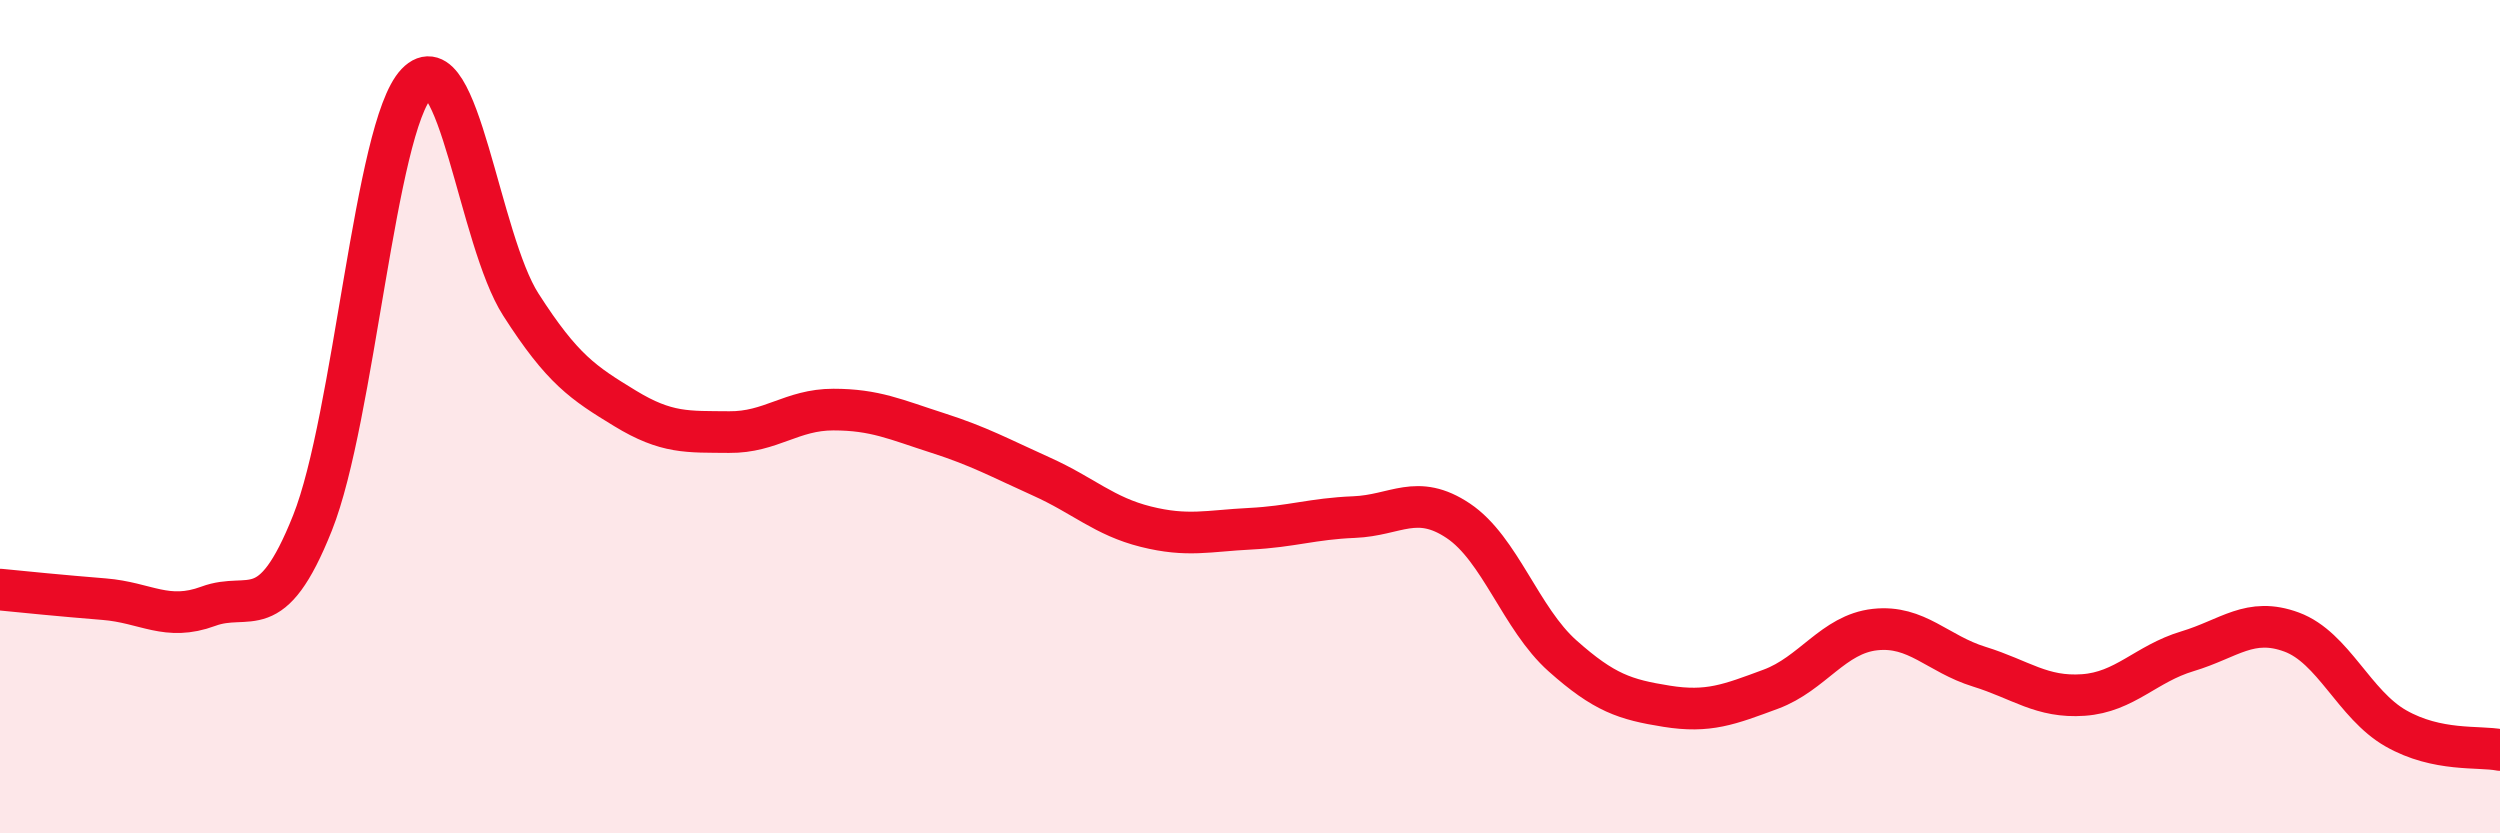
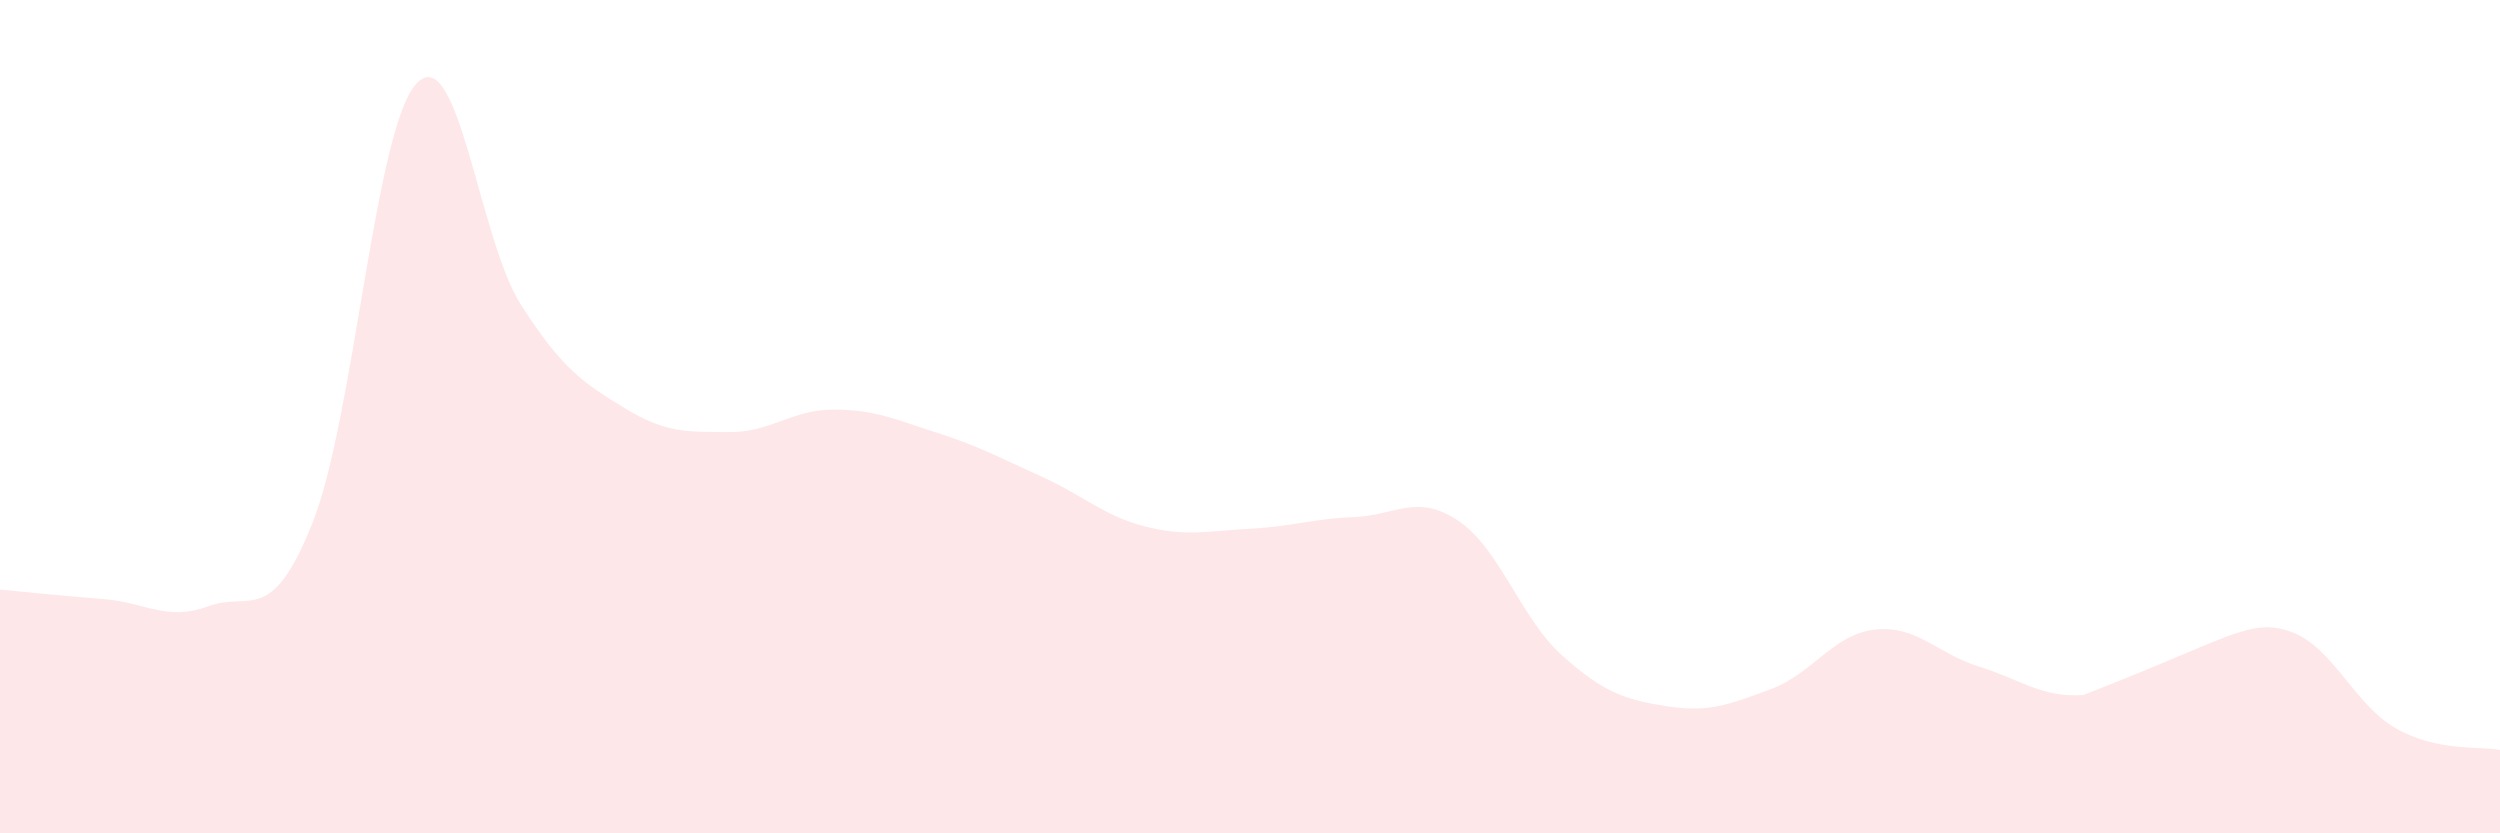
<svg xmlns="http://www.w3.org/2000/svg" width="60" height="20" viewBox="0 0 60 20">
-   <path d="M 0,14.15 C 0.5,14.2 1.5,14.3 2.5,14.38 C 3.5,14.46 4,14.92 5,14.55 C 6,14.18 6.5,15.06 7.5,12.55 C 8.5,10.04 9,3.05 10,2 C 11,0.95 11.5,5.75 12.5,7.31 C 13.5,8.87 14,9.19 15,9.8 C 16,10.41 16.5,10.36 17.5,10.37 C 18.5,10.38 19,9.83 20,9.83 C 21,9.83 21.5,10.07 22.5,10.39 C 23.5,10.71 24,10.99 25,11.44 C 26,11.89 26.5,12.39 27.5,12.64 C 28.5,12.89 29,12.74 30,12.69 C 31,12.64 31.5,12.45 32.5,12.41 C 33.5,12.37 34,11.83 35,12.5 C 36,13.17 36.5,14.85 37.5,15.74 C 38.5,16.63 39,16.79 40,16.95 C 41,17.11 41.5,16.91 42.5,16.54 C 43.5,16.17 44,15.22 45,15.11 C 46,15 46.5,15.69 47.5,16 C 48.5,16.31 49,16.75 50,16.68 C 51,16.61 51.5,15.93 52.5,15.63 C 53.5,15.33 54,14.8 55,15.17 C 56,15.54 56.5,16.91 57.5,17.48 C 58.5,18.05 59.5,17.9 60,18L60 20L0 20Z" fill="#EB0A25" opacity="0.1" stroke-linecap="round" stroke-linejoin="round" />
-   <path d="M 0,14.15 C 0.5,14.2 1.5,14.3 2.5,14.38 C 3.5,14.46 4,14.92 5,14.55 C 6,14.18 6.5,15.06 7.5,12.55 C 8.5,10.04 9,3.05 10,2 C 11,0.95 11.5,5.75 12.5,7.31 C 13.5,8.87 14,9.19 15,9.8 C 16,10.41 16.5,10.36 17.5,10.37 C 18.5,10.38 19,9.83 20,9.83 C 21,9.83 21.5,10.07 22.5,10.39 C 23.5,10.71 24,10.99 25,11.44 C 26,11.89 26.5,12.39 27.5,12.64 C 28.5,12.89 29,12.74 30,12.69 C 31,12.64 31.5,12.45 32.5,12.41 C 33.5,12.37 34,11.83 35,12.5 C 36,13.17 36.5,14.85 37.5,15.74 C 38.5,16.63 39,16.79 40,16.95 C 41,17.11 41.5,16.91 42.5,16.54 C 43.5,16.17 44,15.22 45,15.11 C 46,15 46.5,15.69 47.5,16 C 48.5,16.31 49,16.75 50,16.68 C 51,16.61 51.5,15.93 52.5,15.63 C 53.5,15.33 54,14.8 55,15.17 C 56,15.54 56.5,16.91 57.5,17.48 C 58.5,18.05 59.5,17.9 60,18" stroke="#EB0A25" stroke-width="1" fill="none" stroke-linecap="round" stroke-linejoin="round" />
+   <path d="M 0,14.15 C 0.5,14.2 1.5,14.3 2.5,14.38 C 3.5,14.46 4,14.92 5,14.55 C 6,14.18 6.5,15.06 7.5,12.55 C 8.5,10.04 9,3.05 10,2 C 11,0.95 11.5,5.75 12.5,7.31 C 13.5,8.87 14,9.19 15,9.8 C 16,10.41 16.5,10.36 17.5,10.37 C 18.5,10.38 19,9.83 20,9.83 C 21,9.83 21.5,10.07 22.5,10.39 C 23.5,10.71 24,10.99 25,11.44 C 26,11.89 26.5,12.39 27.5,12.64 C 28.5,12.89 29,12.74 30,12.69 C 31,12.64 31.5,12.45 32.5,12.41 C 33.5,12.37 34,11.83 35,12.5 C 36,13.17 36.5,14.85 37.5,15.74 C 38.5,16.63 39,16.79 40,16.95 C 41,17.11 41.5,16.91 42.5,16.54 C 43.5,16.17 44,15.22 45,15.11 C 46,15 46.5,15.69 47.5,16 C 48.5,16.31 49,16.75 50,16.68 C 53.5,15.33 54,14.8 55,15.17 C 56,15.54 56.5,16.91 57.5,17.48 C 58.5,18.05 59.5,17.9 60,18L60 20L0 20Z" fill="#EB0A25" opacity="0.1" stroke-linecap="round" stroke-linejoin="round" />
</svg>